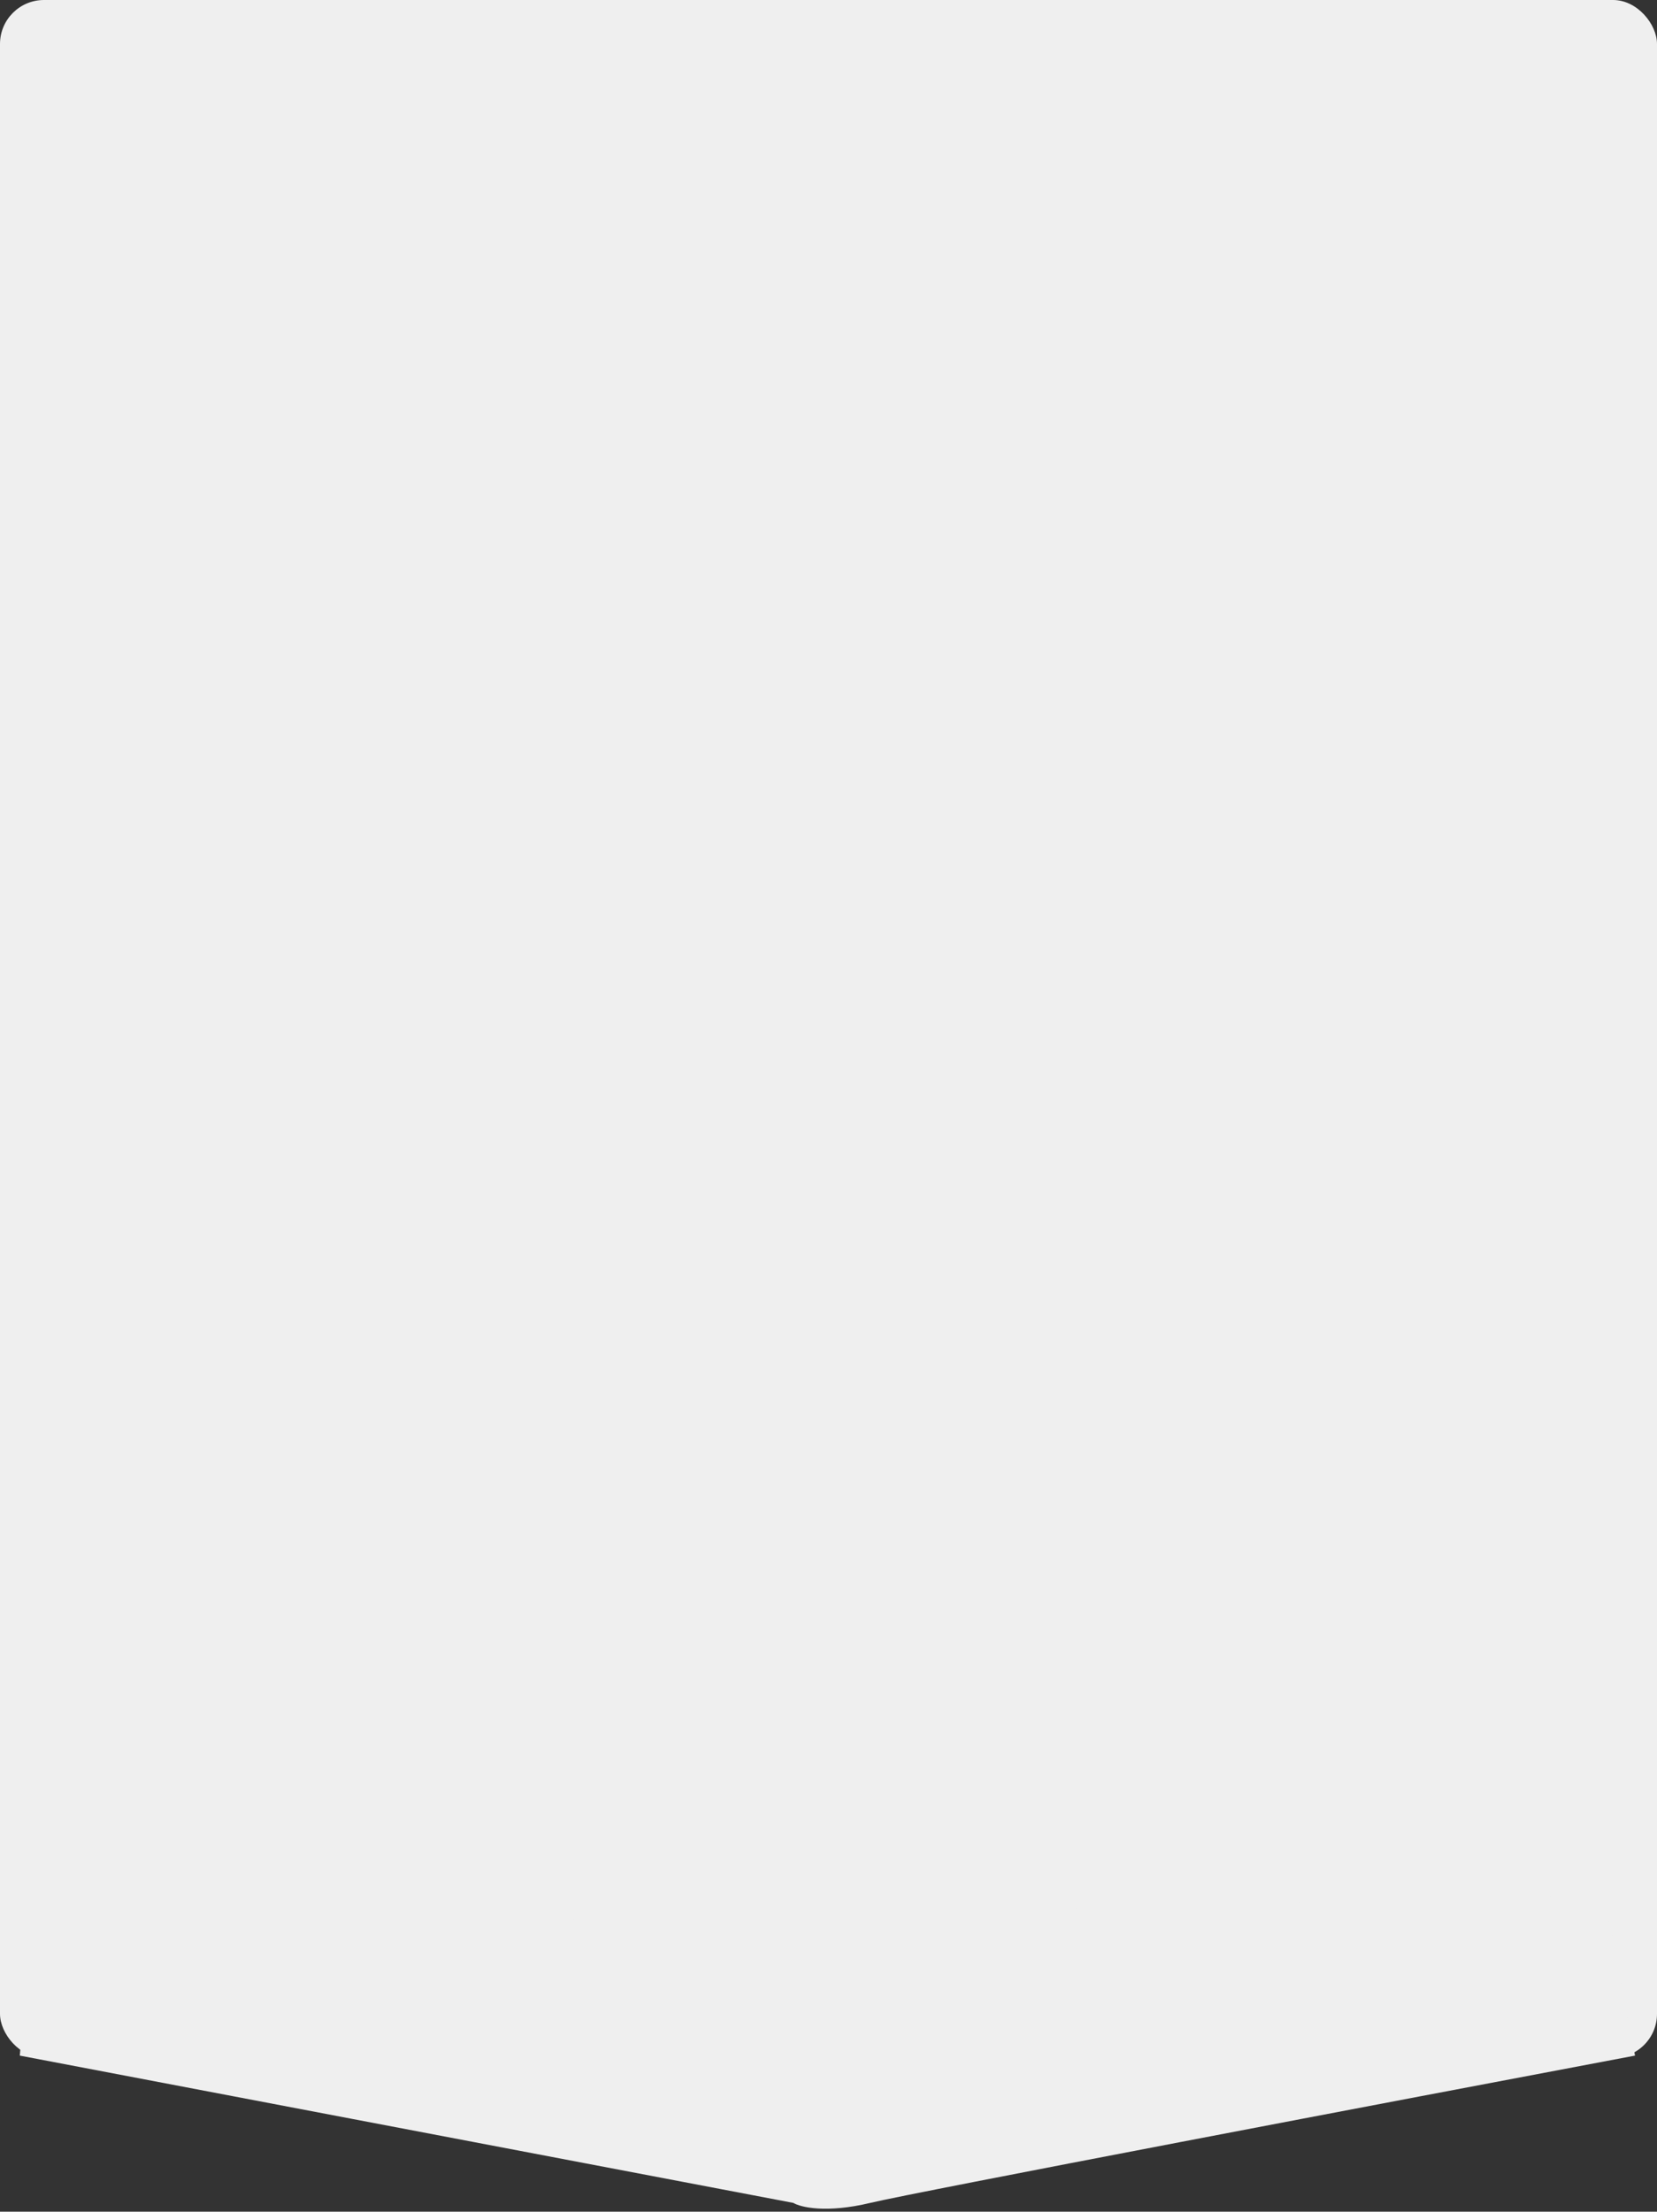
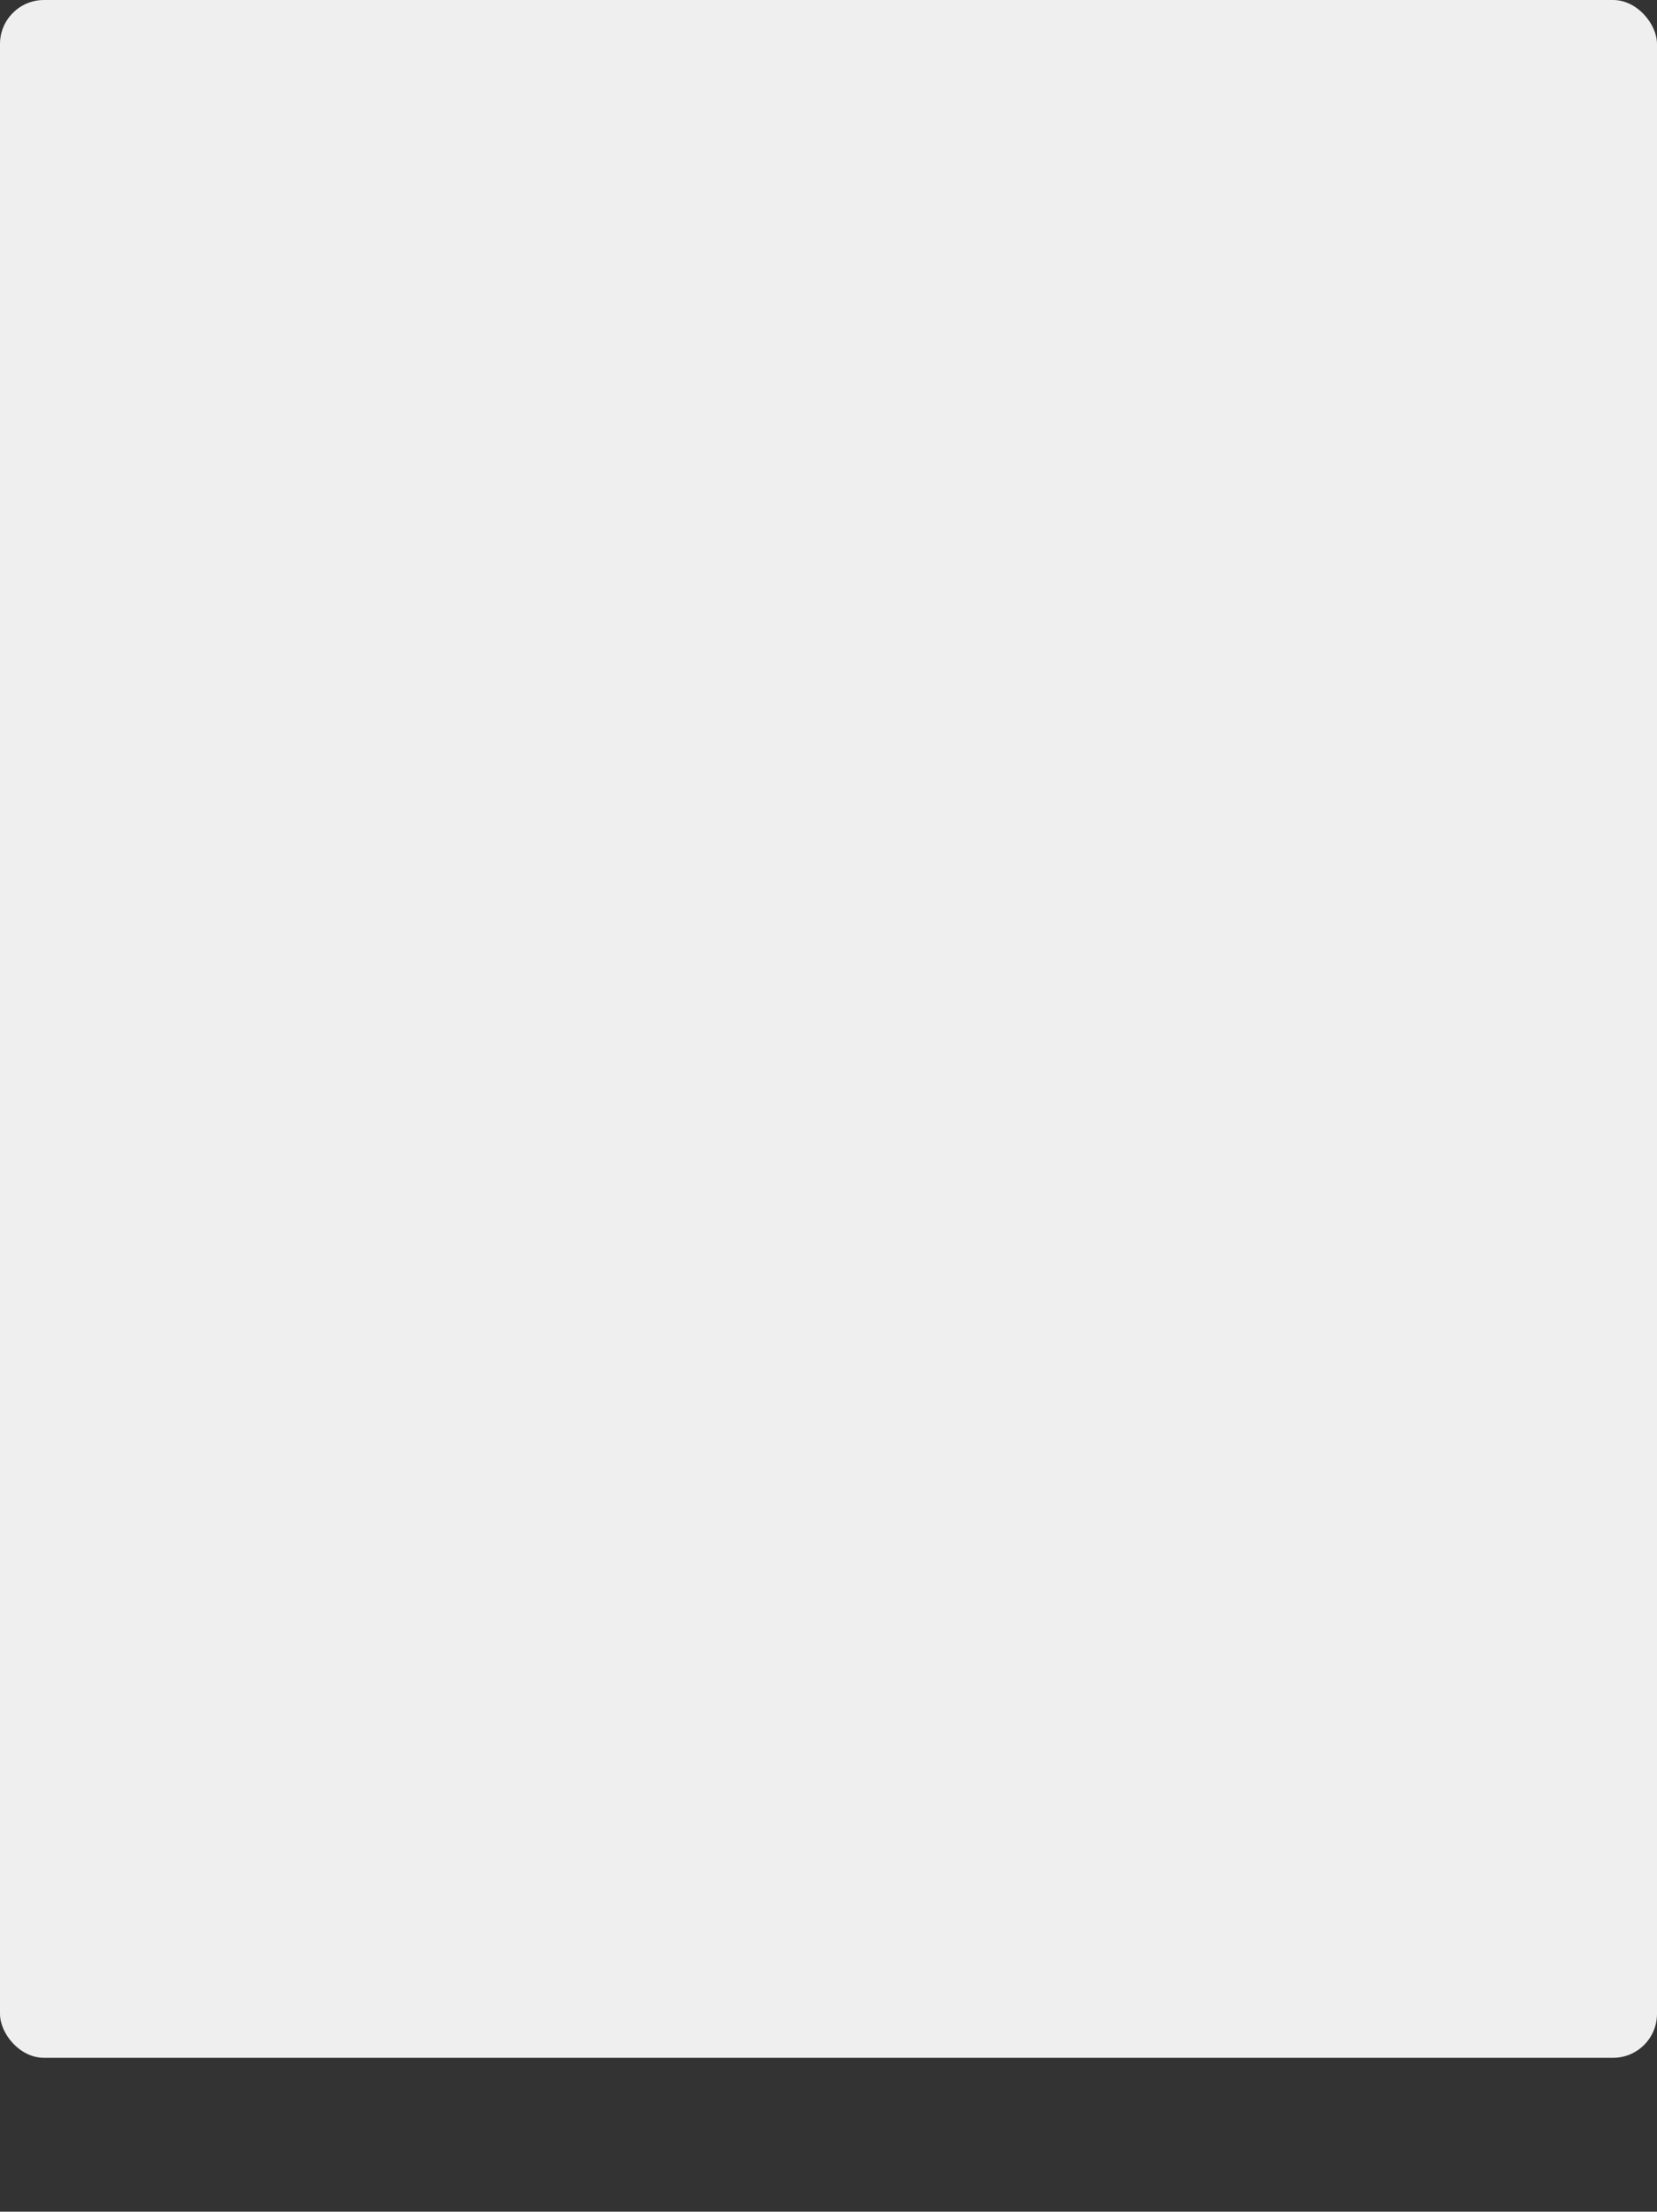
<svg xmlns="http://www.w3.org/2000/svg" width="377" height="503" viewBox="0 0 377 503" fill="none">
  <rect x="0" y="0" width="377" height="503" fill="#333333" stroke="none" />
  <rect width="377" height="468" rx="10" fill="#EFEFEF" />
-   <path d="M4.5 467.5L180.5 501C182.167 502 188 503.4 198 501C208 498.6 318.167 477.667 372 467.5L365 431L7 439.5L4.5 467.5Z" fill="#EFEFEF" />
</svg>